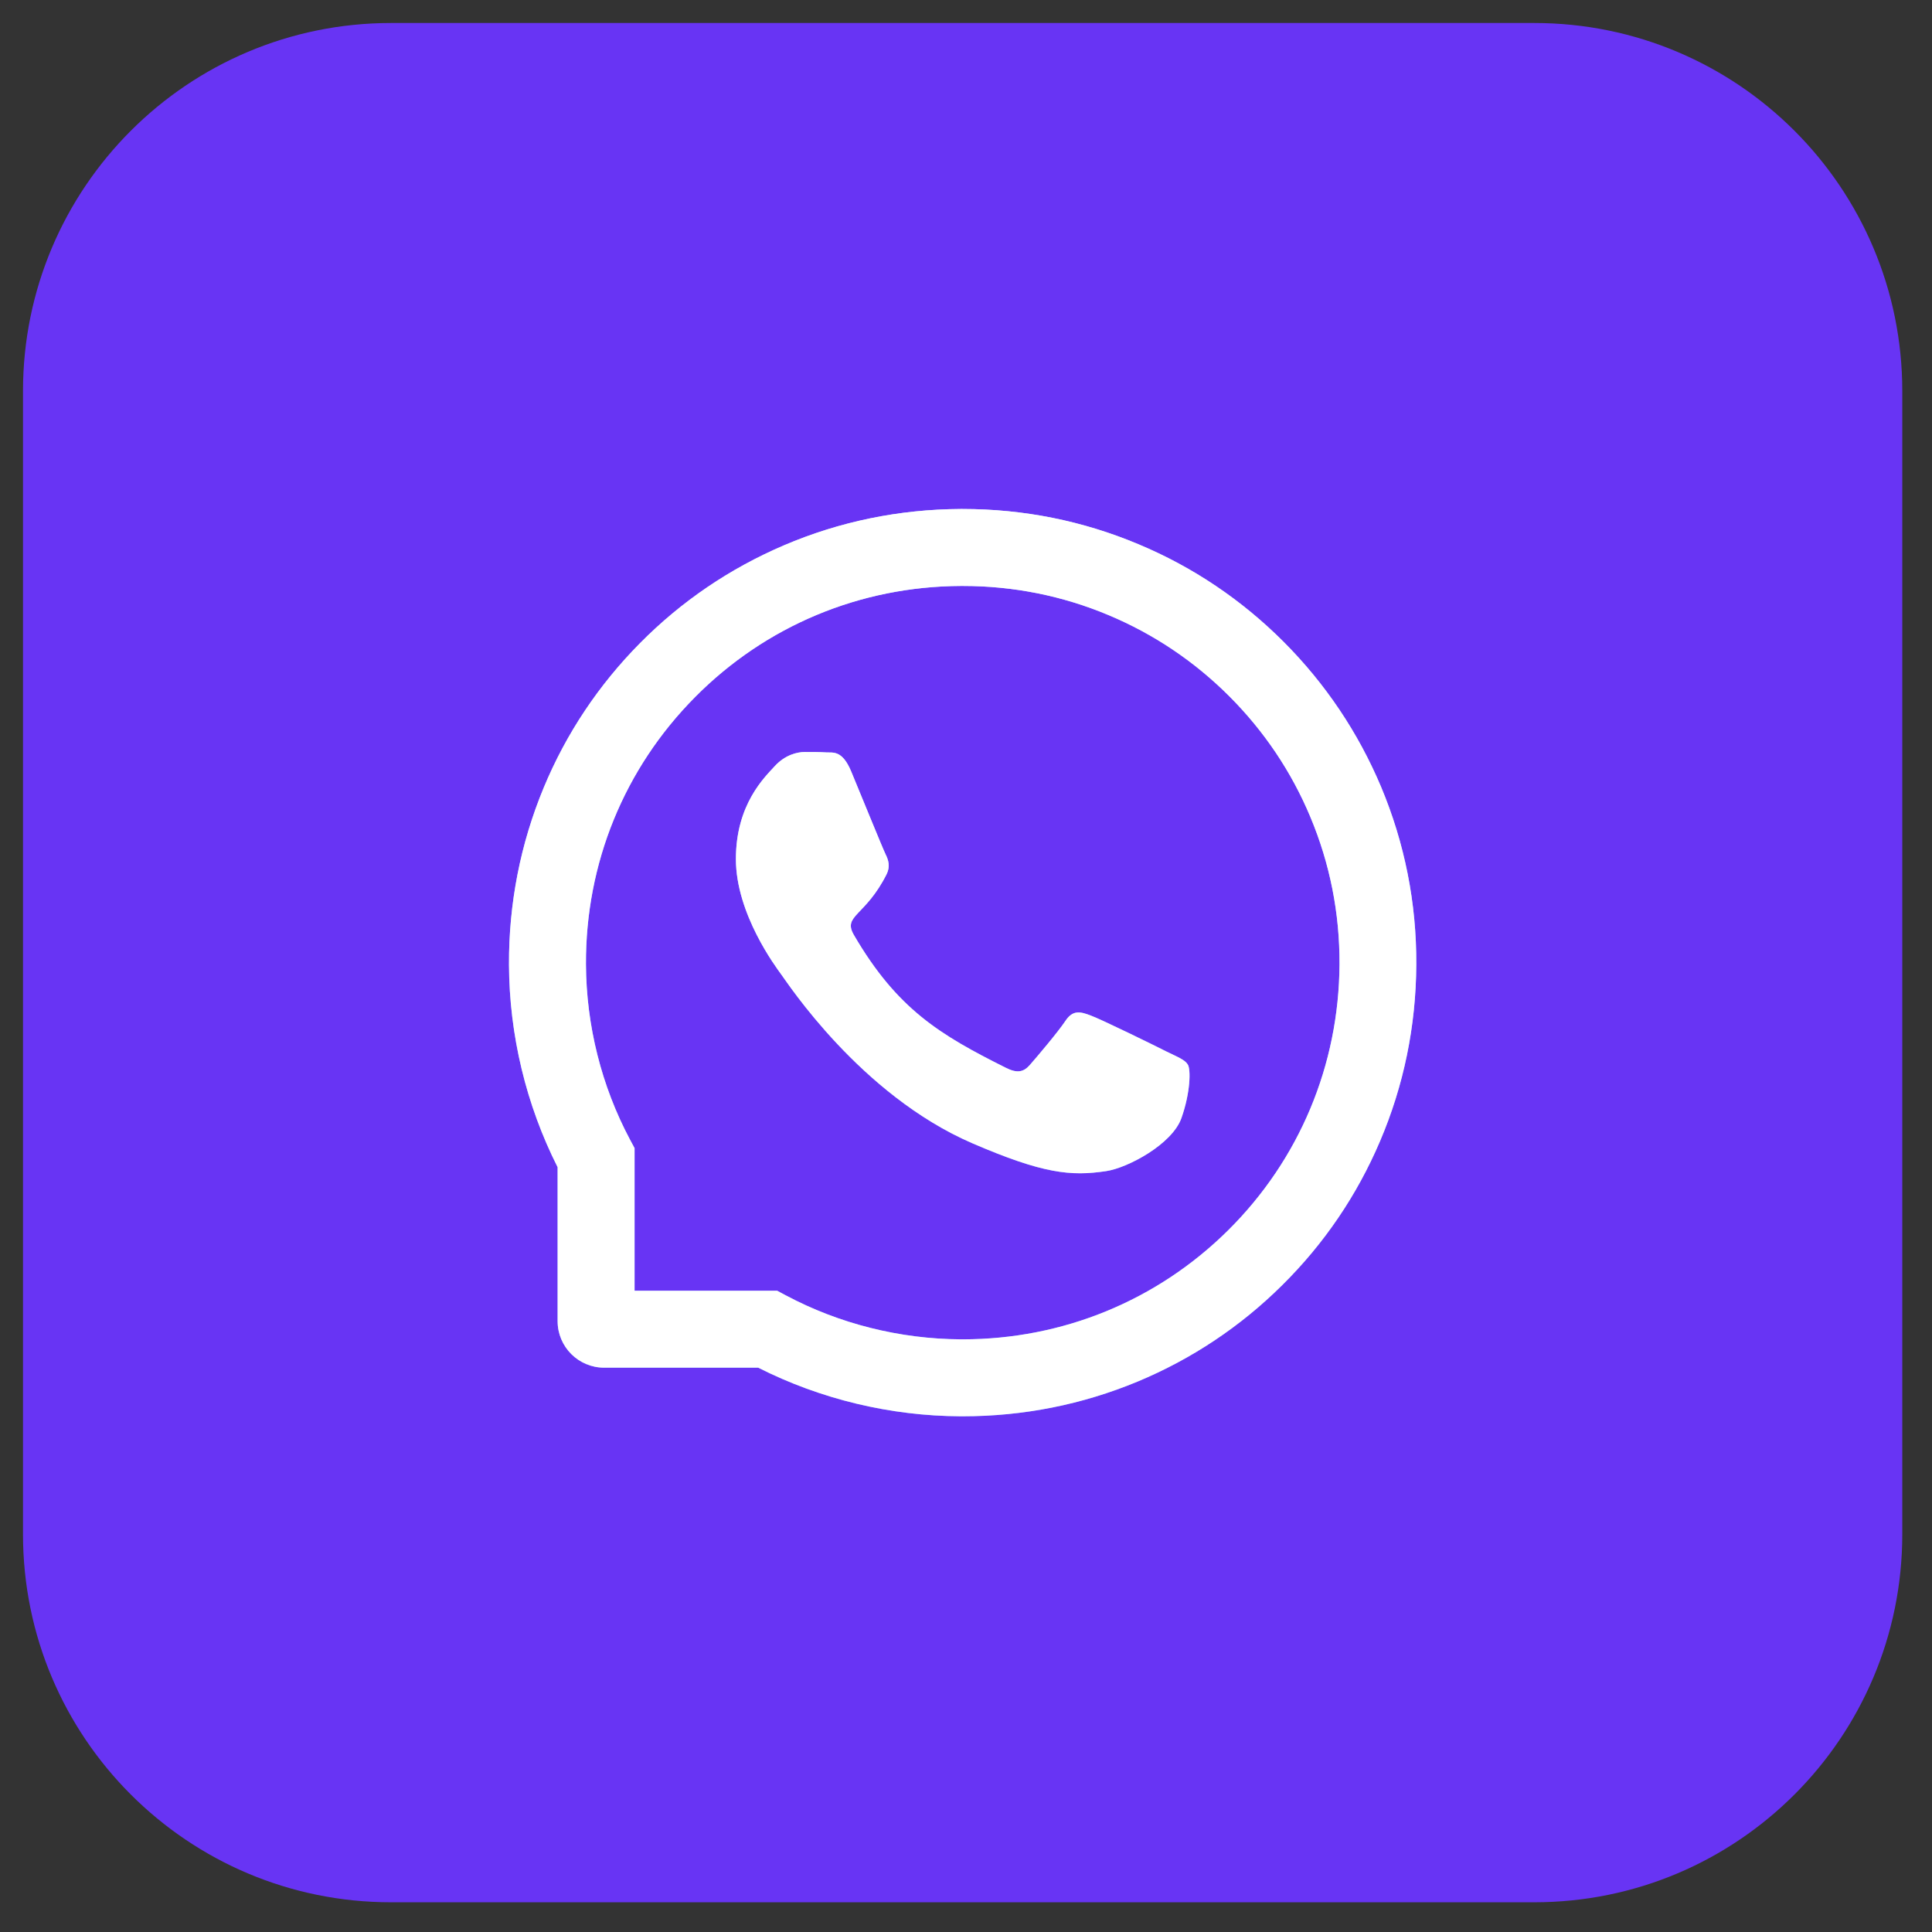
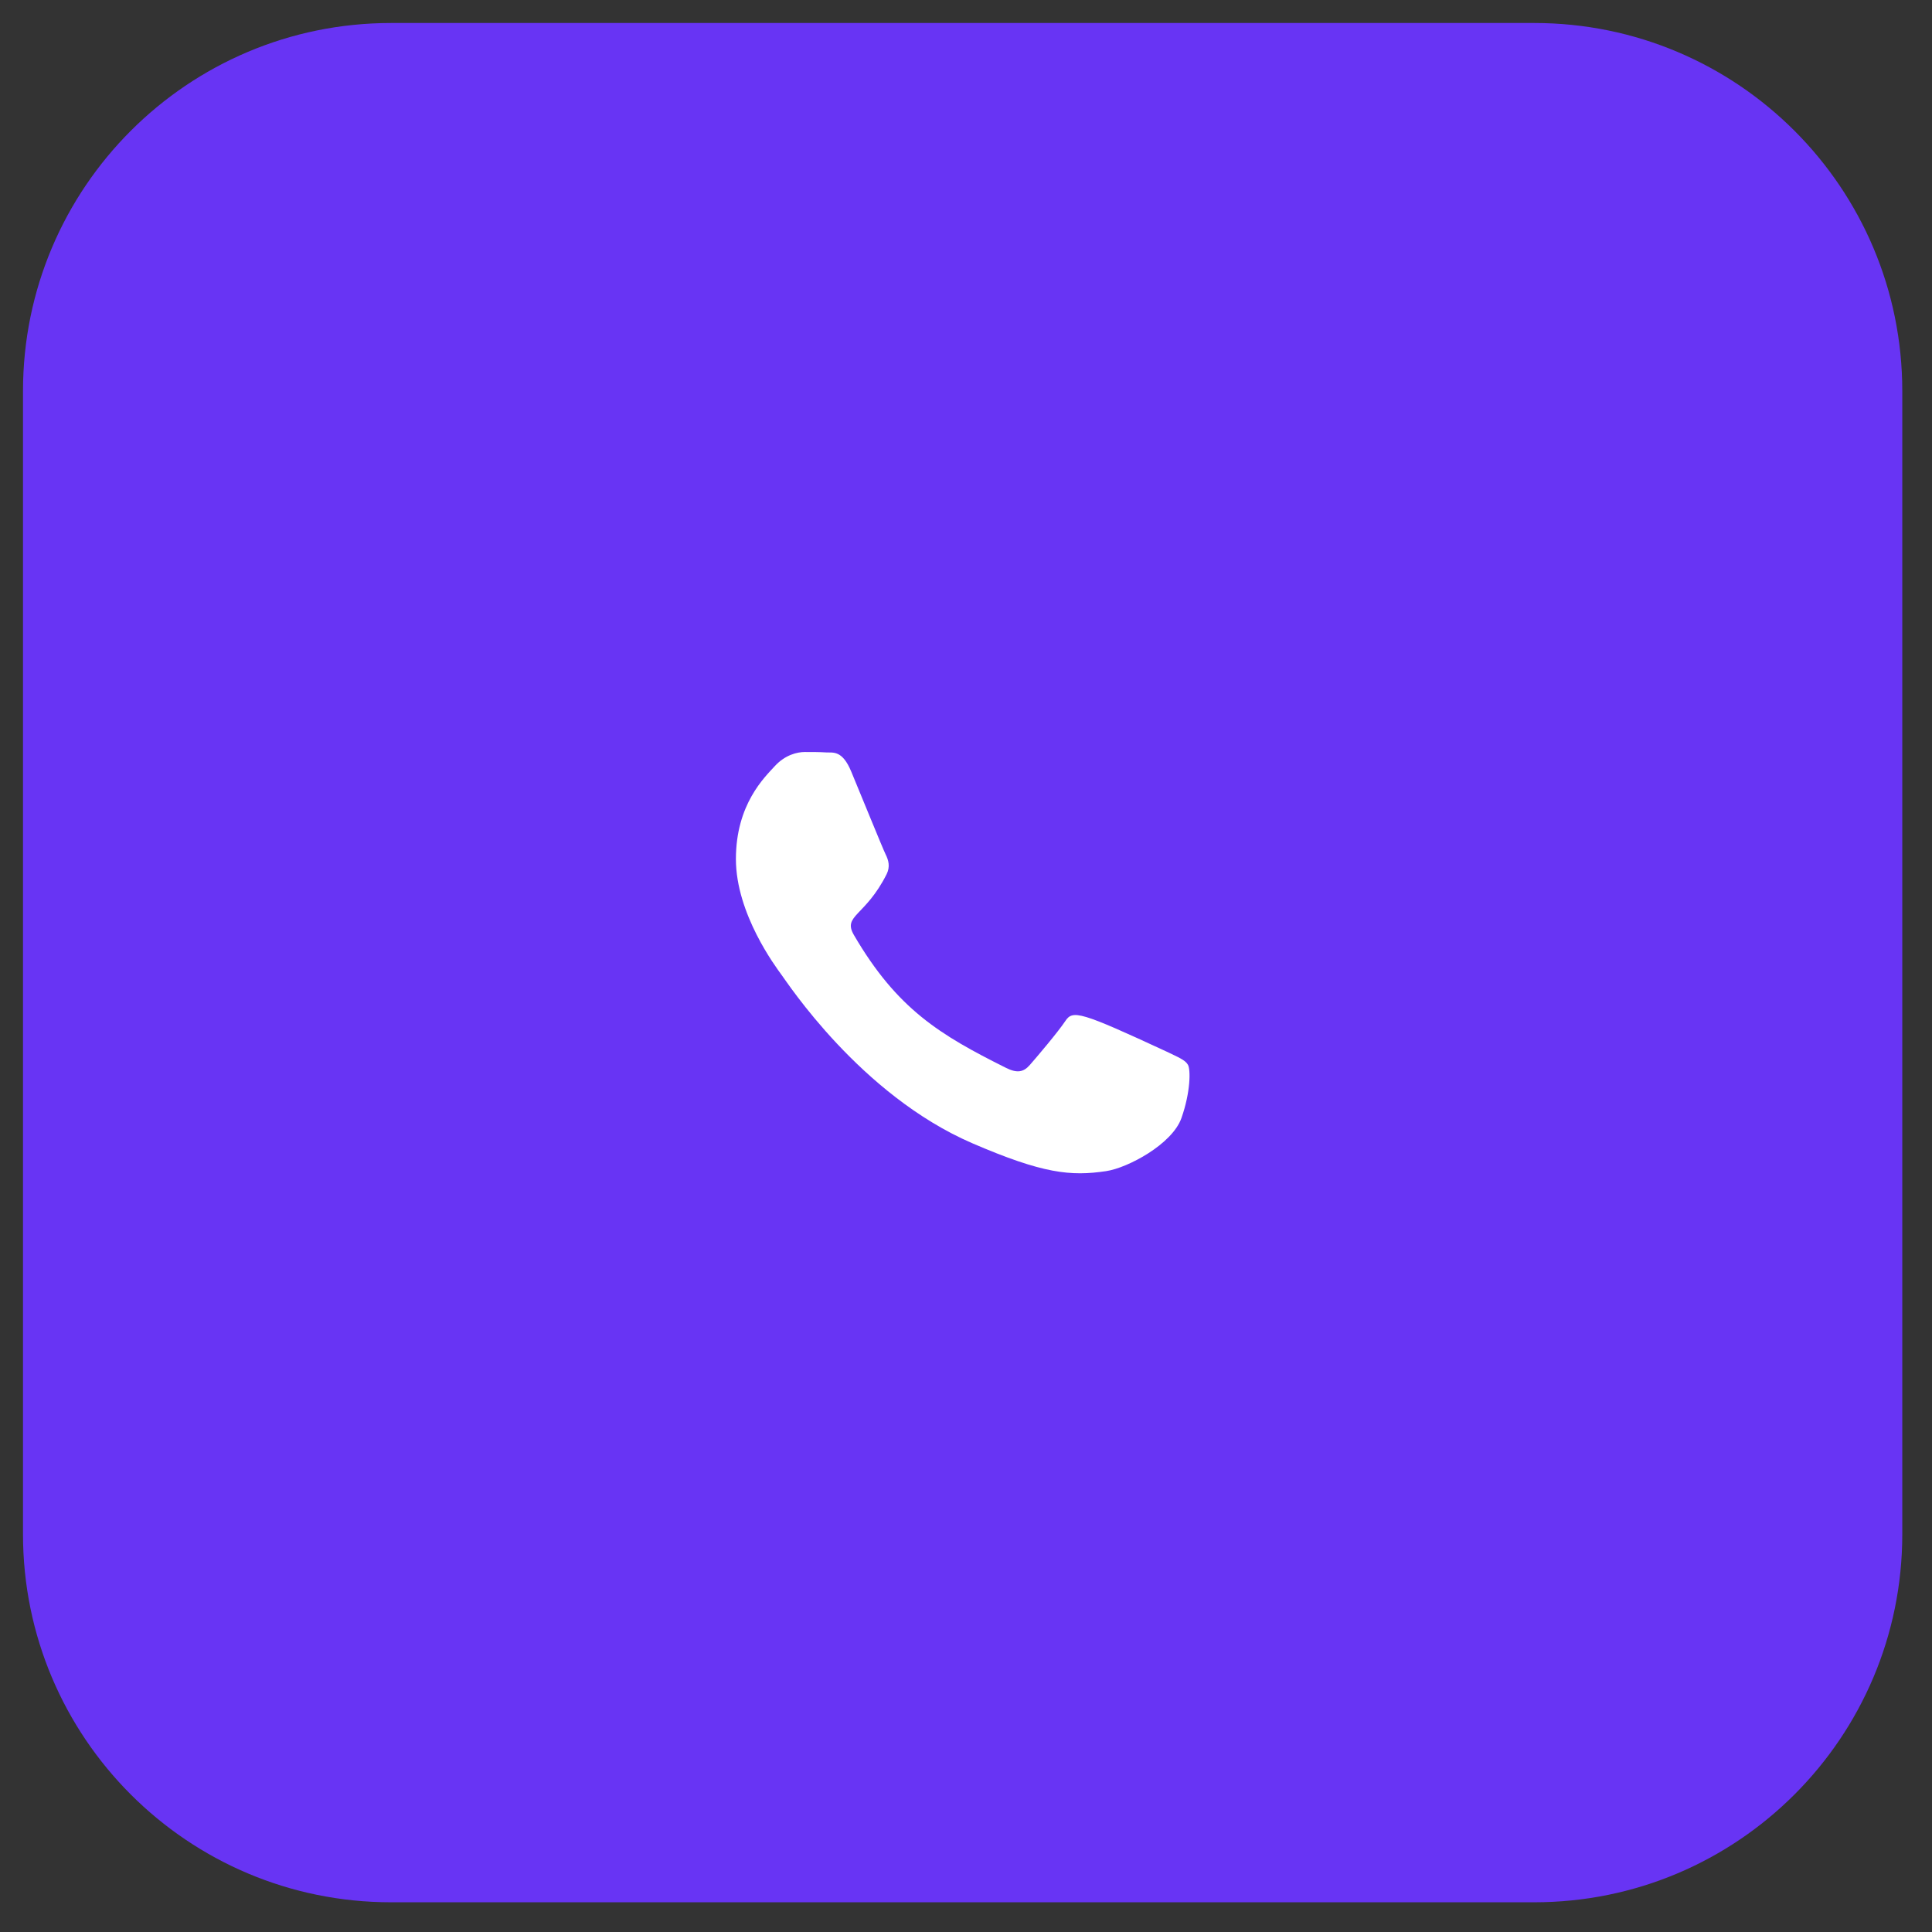
<svg xmlns="http://www.w3.org/2000/svg" width="42" height="42" viewBox="0 0 42 42" fill="none">
  <rect x="0" y="0" width="42" height="42" fill="#333333" stroke="none" />
  <g clip-path="url(#clip0_14_12)">
    <path d="M33.354 0.5H8.5C4.082 0.5 0.5 4.082 0.5 8.5V33.354C0.5 37.772 4.082 41.354 8.5 41.354H33.354C37.772 41.354 41.354 37.772 41.354 33.354V8.5C41.354 4.082 37.772 0.5 33.354 0.5Z" fill="#6834F4" />
-     <path d="M25.363 22.862C25.122 22.739 23.927 22.153 23.705 22.074C23.483 21.99 23.32 21.951 23.159 22.197C22.996 22.441 22.534 22.985 22.389 23.15C22.248 23.313 22.105 23.333 21.865 23.212C20.438 22.499 19.503 21.939 18.563 20.326C18.314 19.897 18.811 19.927 19.276 19.001C19.355 18.838 19.315 18.699 19.254 18.576C19.192 18.453 18.708 17.259 18.505 16.773C18.309 16.3 18.107 16.366 17.959 16.357C17.819 16.348 17.658 16.348 17.495 16.348C17.332 16.348 17.07 16.41 16.848 16.65C16.625 16.894 15.998 17.482 15.998 18.675C15.998 19.868 16.868 21.024 16.986 21.187C17.11 21.35 18.697 23.797 21.134 24.852C22.675 25.517 23.278 25.574 24.048 25.459C24.517 25.389 25.484 24.874 25.684 24.304C25.884 23.736 25.884 23.249 25.825 23.148C25.765 23.04 25.602 22.979 25.363 22.862Z" fill="url(#paint0_linear_14_12)" />
-     <path d="M25.363 22.862C25.122 22.739 23.927 22.153 23.705 22.074C23.483 21.99 23.32 21.951 23.159 22.197C22.996 22.441 22.534 22.985 22.389 23.15C22.248 23.313 22.105 23.333 21.865 23.212C20.438 22.499 19.503 21.939 18.563 20.326C18.314 19.897 18.811 19.927 19.276 19.001C19.355 18.838 19.315 18.699 19.254 18.576C19.192 18.453 18.708 17.259 18.505 16.773C18.309 16.3 18.107 16.366 17.959 16.357C17.819 16.348 17.658 16.348 17.495 16.348C17.332 16.348 17.07 16.41 16.848 16.65C16.625 16.894 15.998 17.482 15.998 18.675C15.998 19.868 16.868 21.024 16.986 21.187C17.11 21.35 18.697 23.797 21.134 24.852C22.675 25.517 23.278 25.574 24.048 25.459C24.517 25.389 25.484 24.874 25.684 24.304C25.884 23.736 25.884 23.249 25.825 23.148C25.765 23.04 25.602 22.979 25.363 22.862Z" fill="white" />
-     <path d="M30.023 17.105C29.525 15.923 28.812 14.862 27.903 13.951C26.994 13.042 25.933 12.326 24.748 11.831C23.538 11.322 22.252 11.065 20.927 11.065H20.883C19.549 11.072 18.257 11.336 17.042 11.855C15.868 12.357 14.816 13.07 13.916 13.979C13.015 14.889 12.309 15.945 11.82 17.123C11.314 18.343 11.059 19.639 11.065 20.973C11.072 22.501 11.437 24.017 12.122 25.374V28.72C12.122 29.279 12.575 29.732 13.134 29.732H16.483C17.838 30.417 19.355 30.782 20.883 30.789H20.929C22.248 30.789 23.527 30.534 24.731 30.034C25.909 29.543 26.967 28.838 27.874 27.938C28.784 27.038 29.499 25.985 29.999 24.812C30.518 23.597 30.782 22.305 30.789 20.971C30.796 19.63 30.536 18.329 30.023 17.105ZM26.697 26.747C25.154 28.275 23.106 29.116 20.927 29.116H20.89C19.562 29.109 18.244 28.779 17.079 28.158L16.894 28.059H13.795V24.96L13.696 24.775C13.075 23.61 12.745 22.292 12.738 20.964C12.729 18.77 13.568 16.709 15.107 15.157C16.643 13.605 18.697 12.747 20.892 12.738H20.929C22.03 12.738 23.098 12.951 24.104 13.374C25.085 13.786 25.966 14.378 26.723 15.135C27.478 15.89 28.073 16.773 28.484 17.755C28.911 18.772 29.125 19.85 29.12 20.964C29.107 23.157 28.246 25.211 26.697 26.747Z" fill="url(#paint1_linear_14_12)" />
-     <path d="M30.023 17.105C29.525 15.923 28.812 14.862 27.903 13.951C26.994 13.042 25.933 12.326 24.748 11.831C23.538 11.322 22.252 11.065 20.927 11.065H20.883C19.549 11.072 18.257 11.336 17.042 11.855C15.868 12.357 14.816 13.07 13.916 13.979C13.015 14.889 12.309 15.945 11.82 17.123C11.314 18.343 11.059 19.639 11.065 20.973C11.072 22.501 11.437 24.017 12.122 25.374V28.72C12.122 29.279 12.575 29.732 13.134 29.732H16.483C17.838 30.417 19.355 30.782 20.883 30.789H20.929C22.248 30.789 23.527 30.534 24.731 30.034C25.909 29.543 26.967 28.838 27.874 27.938C28.784 27.038 29.499 25.985 29.999 24.812C30.518 23.597 30.782 22.305 30.789 20.971C30.796 19.63 30.536 18.329 30.023 17.105ZM26.697 26.747C25.154 28.275 23.106 29.116 20.927 29.116H20.89C19.562 29.109 18.244 28.779 17.079 28.158L16.894 28.059H13.795V24.96L13.696 24.775C13.075 23.61 12.745 22.292 12.738 20.964C12.729 18.77 13.568 16.709 15.107 15.157C16.643 13.605 18.697 12.747 20.892 12.738H20.929C22.03 12.738 23.098 12.951 24.104 13.374C25.085 13.786 25.966 14.378 26.723 15.135C27.478 15.89 28.073 16.773 28.484 17.755C28.911 18.772 29.125 19.85 29.12 20.964C29.107 23.157 28.246 25.211 26.697 26.747Z" fill="white" />
+     <path d="M25.363 22.862C23.483 21.99 23.32 21.951 23.159 22.197C22.996 22.441 22.534 22.985 22.389 23.15C22.248 23.313 22.105 23.333 21.865 23.212C20.438 22.499 19.503 21.939 18.563 20.326C18.314 19.897 18.811 19.927 19.276 19.001C19.355 18.838 19.315 18.699 19.254 18.576C19.192 18.453 18.708 17.259 18.505 16.773C18.309 16.3 18.107 16.366 17.959 16.357C17.819 16.348 17.658 16.348 17.495 16.348C17.332 16.348 17.07 16.41 16.848 16.65C16.625 16.894 15.998 17.482 15.998 18.675C15.998 19.868 16.868 21.024 16.986 21.187C17.11 21.35 18.697 23.797 21.134 24.852C22.675 25.517 23.278 25.574 24.048 25.459C24.517 25.389 25.484 24.874 25.684 24.304C25.884 23.736 25.884 23.249 25.825 23.148C25.765 23.04 25.602 22.979 25.363 22.862Z" fill="white" />
  </g>
  <defs>
    <linearGradient id="paint0_linear_14_12" x1="21.177" y1="12.836" x2="20.963" y2="25.507" gradientUnits="userSpaceOnUse">
      <stop stop-color="#CFEFFF" />
      <stop offset="1" stop-color="#7CB1FF" />
    </linearGradient>
    <linearGradient id="paint1_linear_14_12" x1="21.424" y1="3.5" x2="20.927" y2="30.789" gradientUnits="userSpaceOnUse">
      <stop stop-color="#CFEFFF" />
      <stop offset="1" stop-color="#7CB1FF" />
    </linearGradient>
    <clipPath id="clip0_14_12">
      <rect width="41" height="41" fill="white" transform="translate(0.5 0.5)" />
    </clipPath>
  </defs>
</svg>